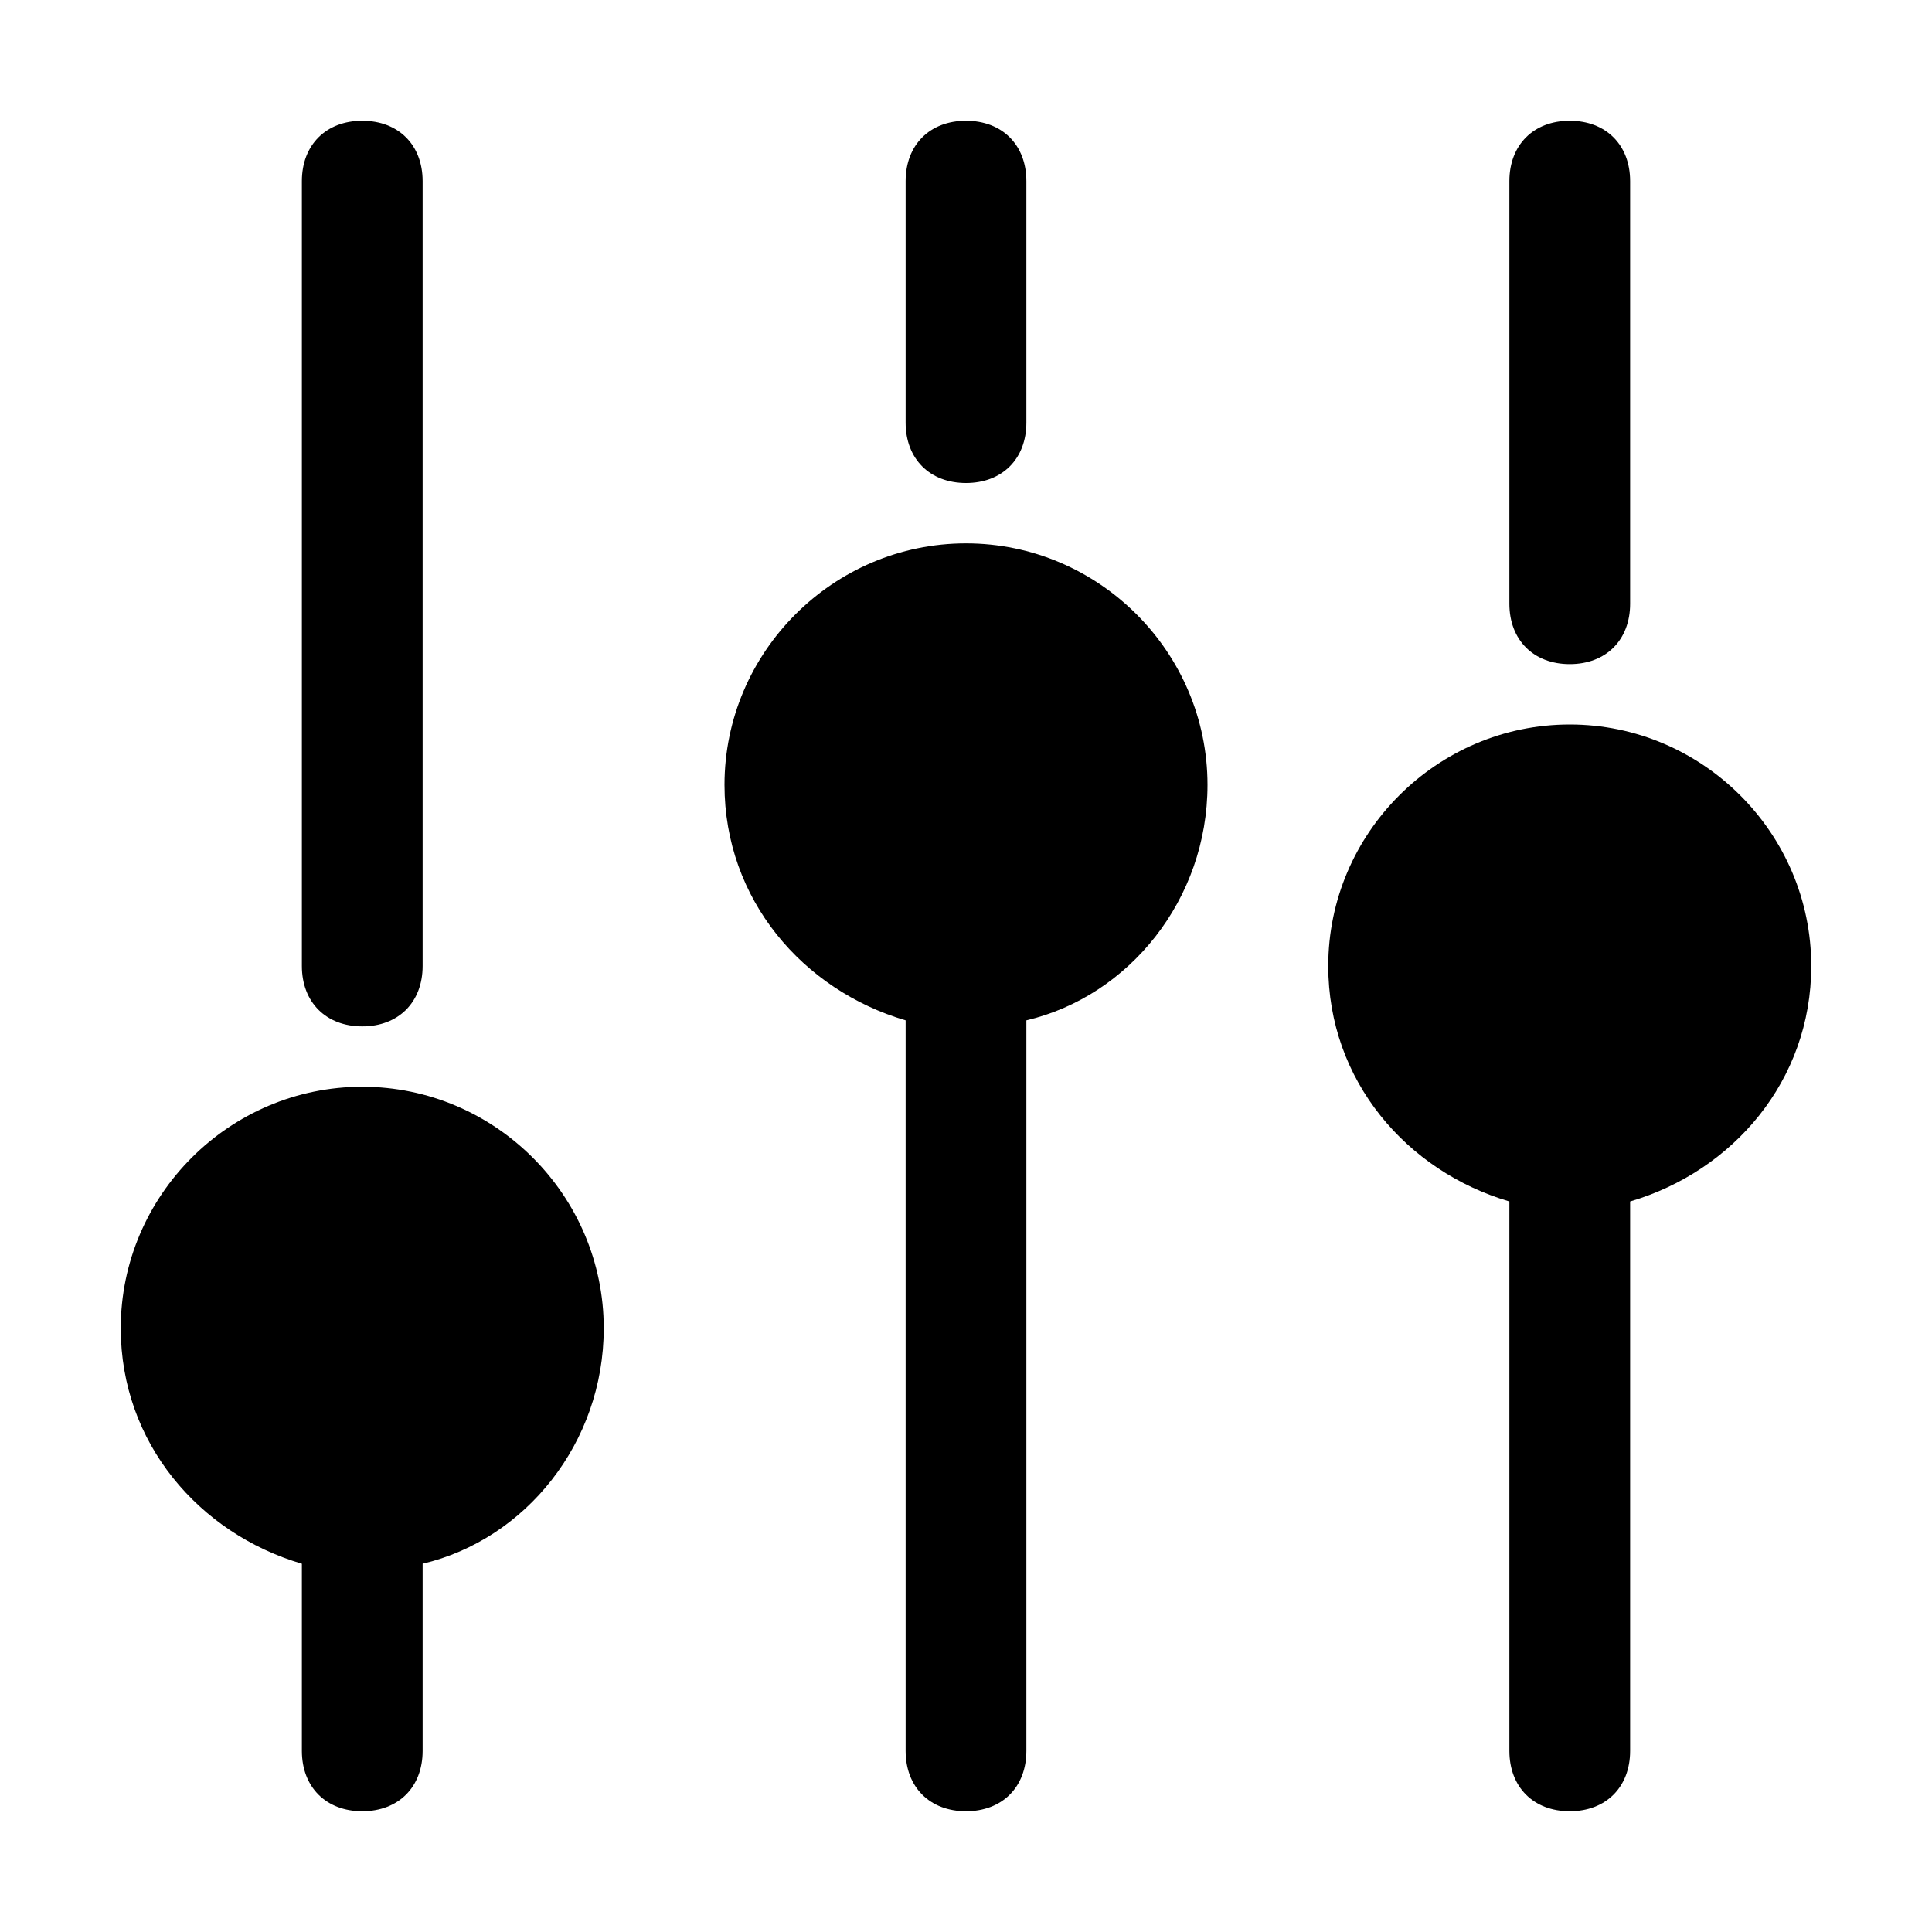
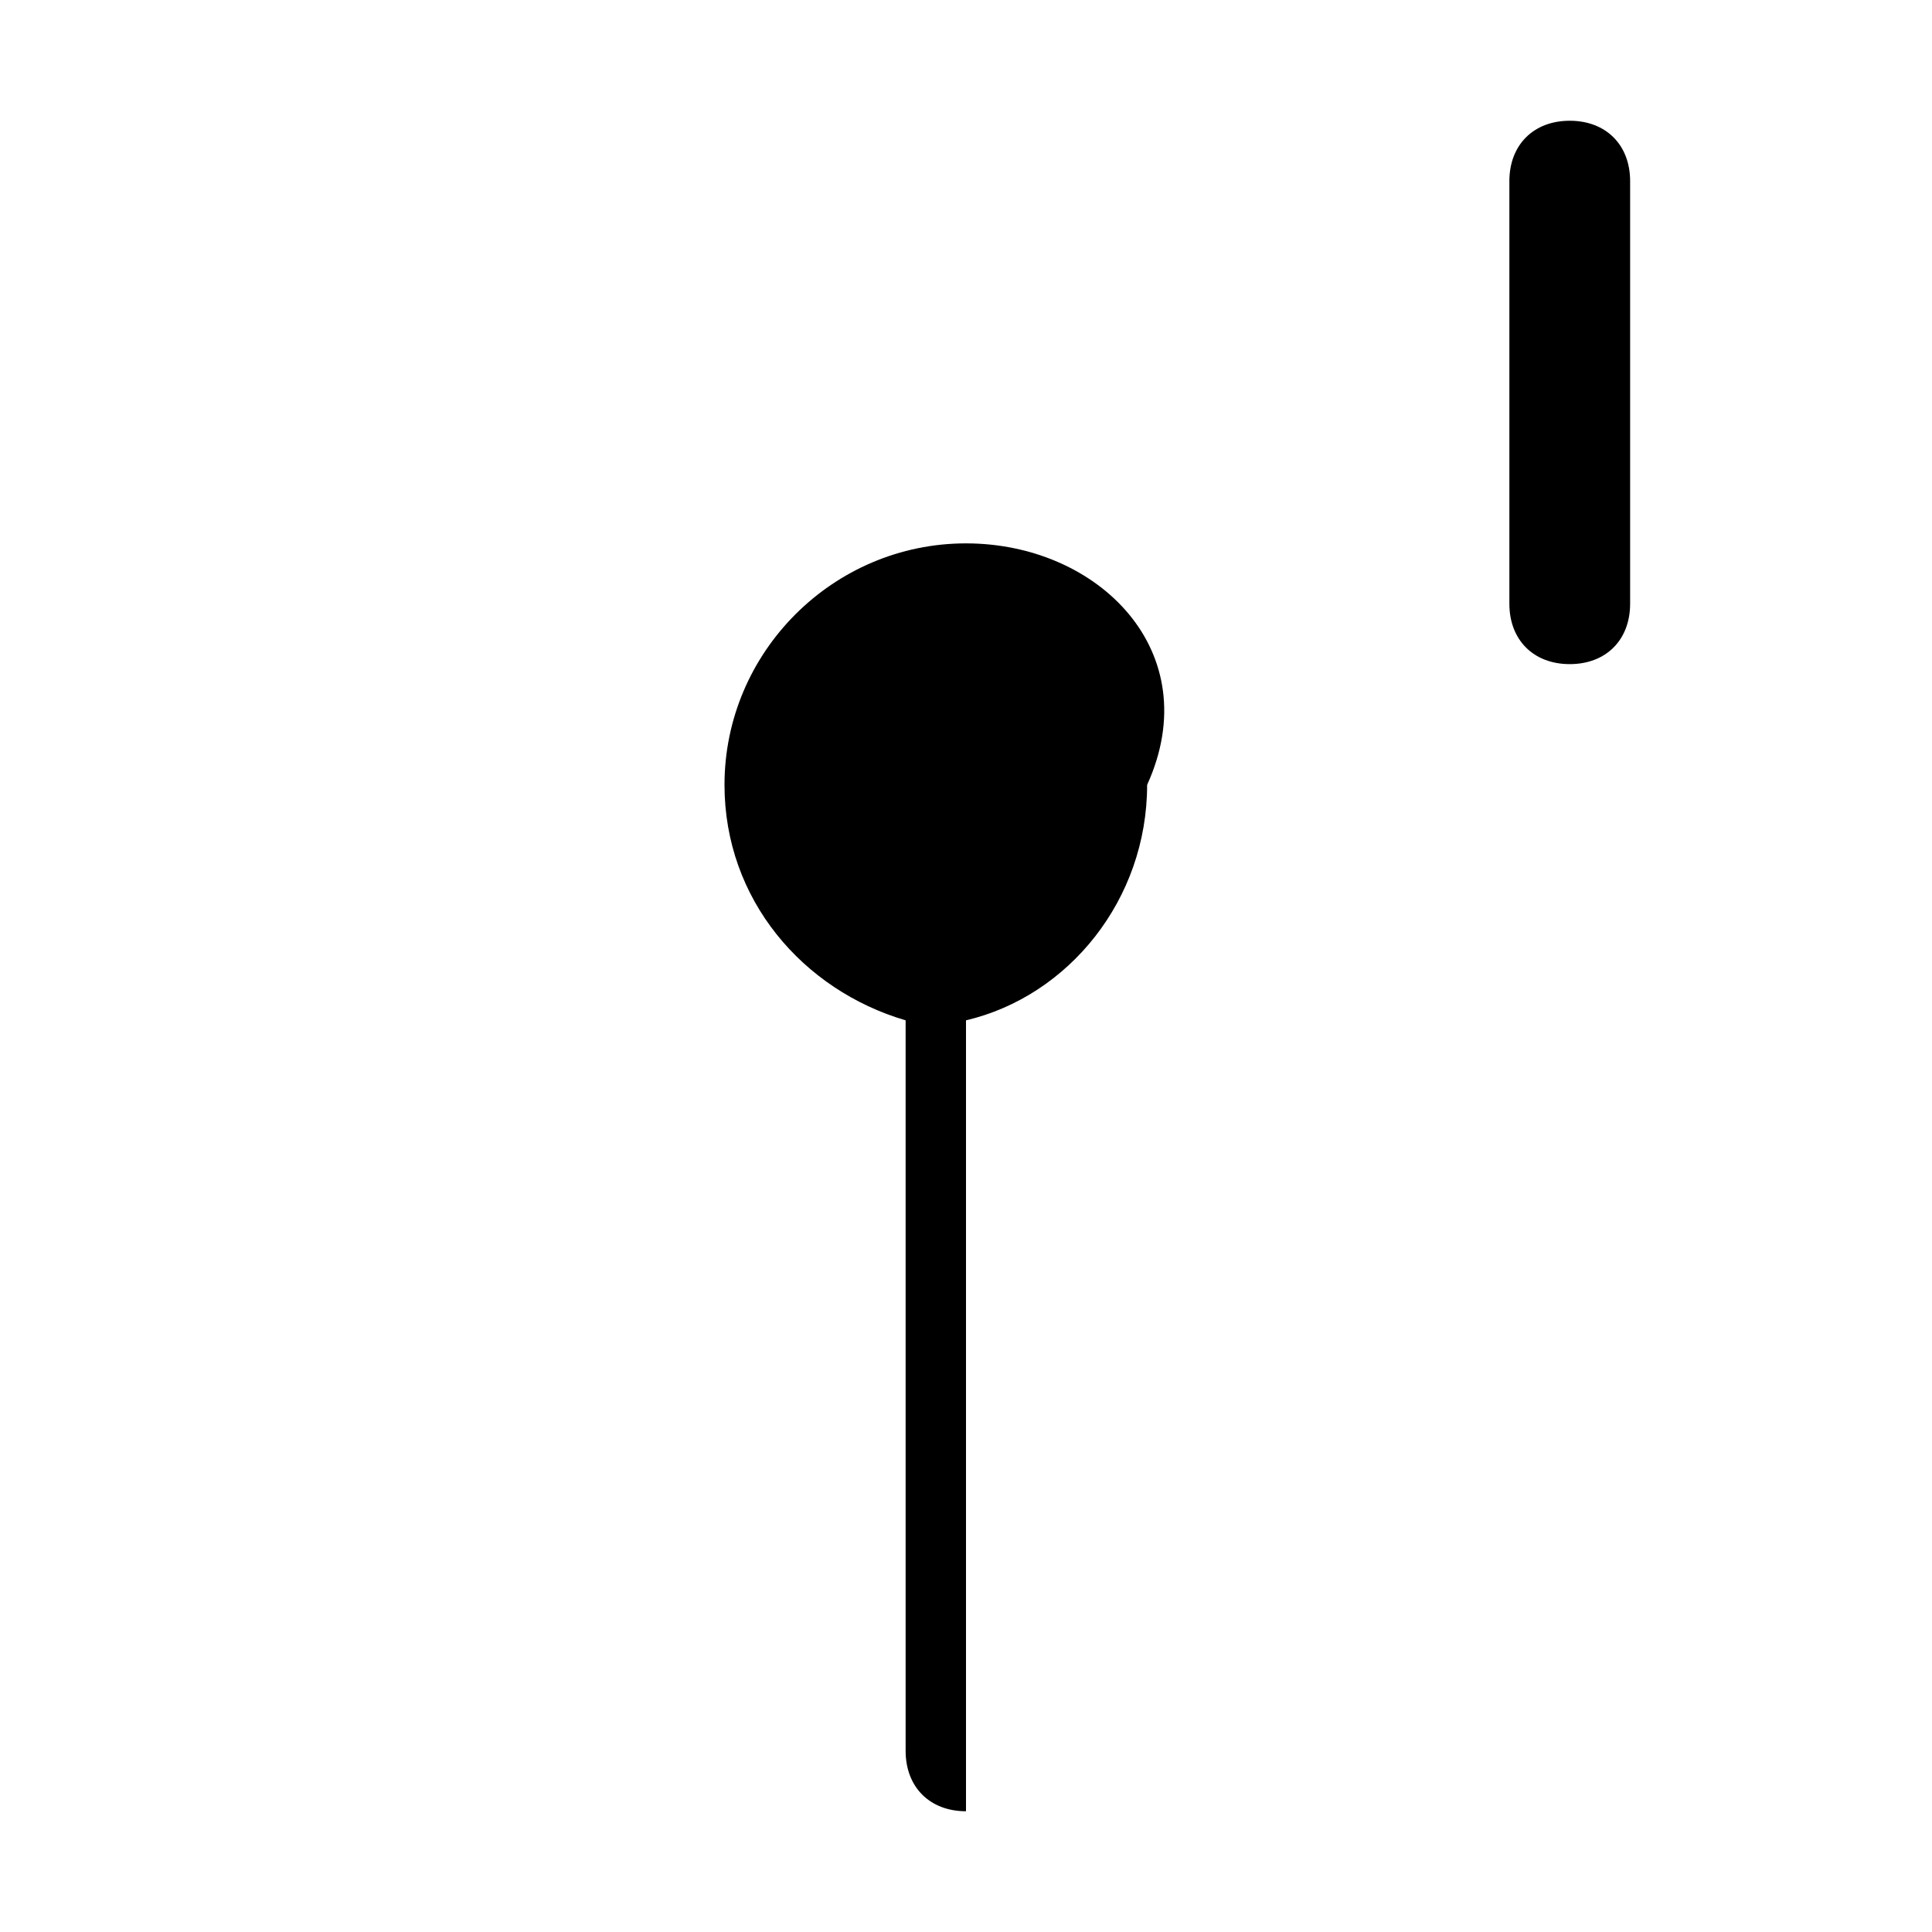
<svg xmlns="http://www.w3.org/2000/svg" fill="#000000" height="800px" width="800px" version="1.1" id="Icons" viewBox="0 0 32 32" xml:space="preserve">
  <g>
-     <path d="M16,9c-2.2,0-4,1.8-4,4c0,1.9,1.3,3.4,3,3.9V29c0,0.6,0.4,1,1,1s1-0.4,1-1V16.9c1.7-0.4,3-2,3-3.9C20,10.8,18.2,9,16,9z" />
-     <path d="M6,18c-2.2,0-4,1.8-4,4c0,1.9,1.3,3.4,3,3.9V29c0,0.6,0.4,1,1,1s1-0.4,1-1v-3.1c1.7-0.4,3-2,3-3.9C10,19.8,8.2,18,6,18z" />
-     <path d="M30,16c0-2.2-1.8-4-4-4s-4,1.8-4,4c0,1.9,1.3,3.4,3,3.9V29c0,0.6,0.4,1,1,1s1-0.4,1-1v-9.1C28.7,19.4,30,17.9,30,16z" />
-     <path d="M6,17c0.6,0,1-0.4,1-1V3c0-0.6-0.4-1-1-1S5,2.4,5,3v13C5,16.6,5.4,17,6,17z" />
-     <path d="M16,8c0.6,0,1-0.4,1-1V3c0-0.6-0.4-1-1-1s-1,0.4-1,1v4C15,7.6,15.4,8,16,8z" />
+     <path d="M16,9c-2.2,0-4,1.8-4,4c0,1.9,1.3,3.4,3,3.9V29c0,0.6,0.4,1,1,1V16.9c1.7-0.4,3-2,3-3.9C20,10.8,18.2,9,16,9z" />
    <path d="M26,11c0.6,0,1-0.4,1-1V3c0-0.6-0.4-1-1-1s-1,0.4-1,1v7C25,10.6,25.4,11,26,11z" />
  </g>
</svg>